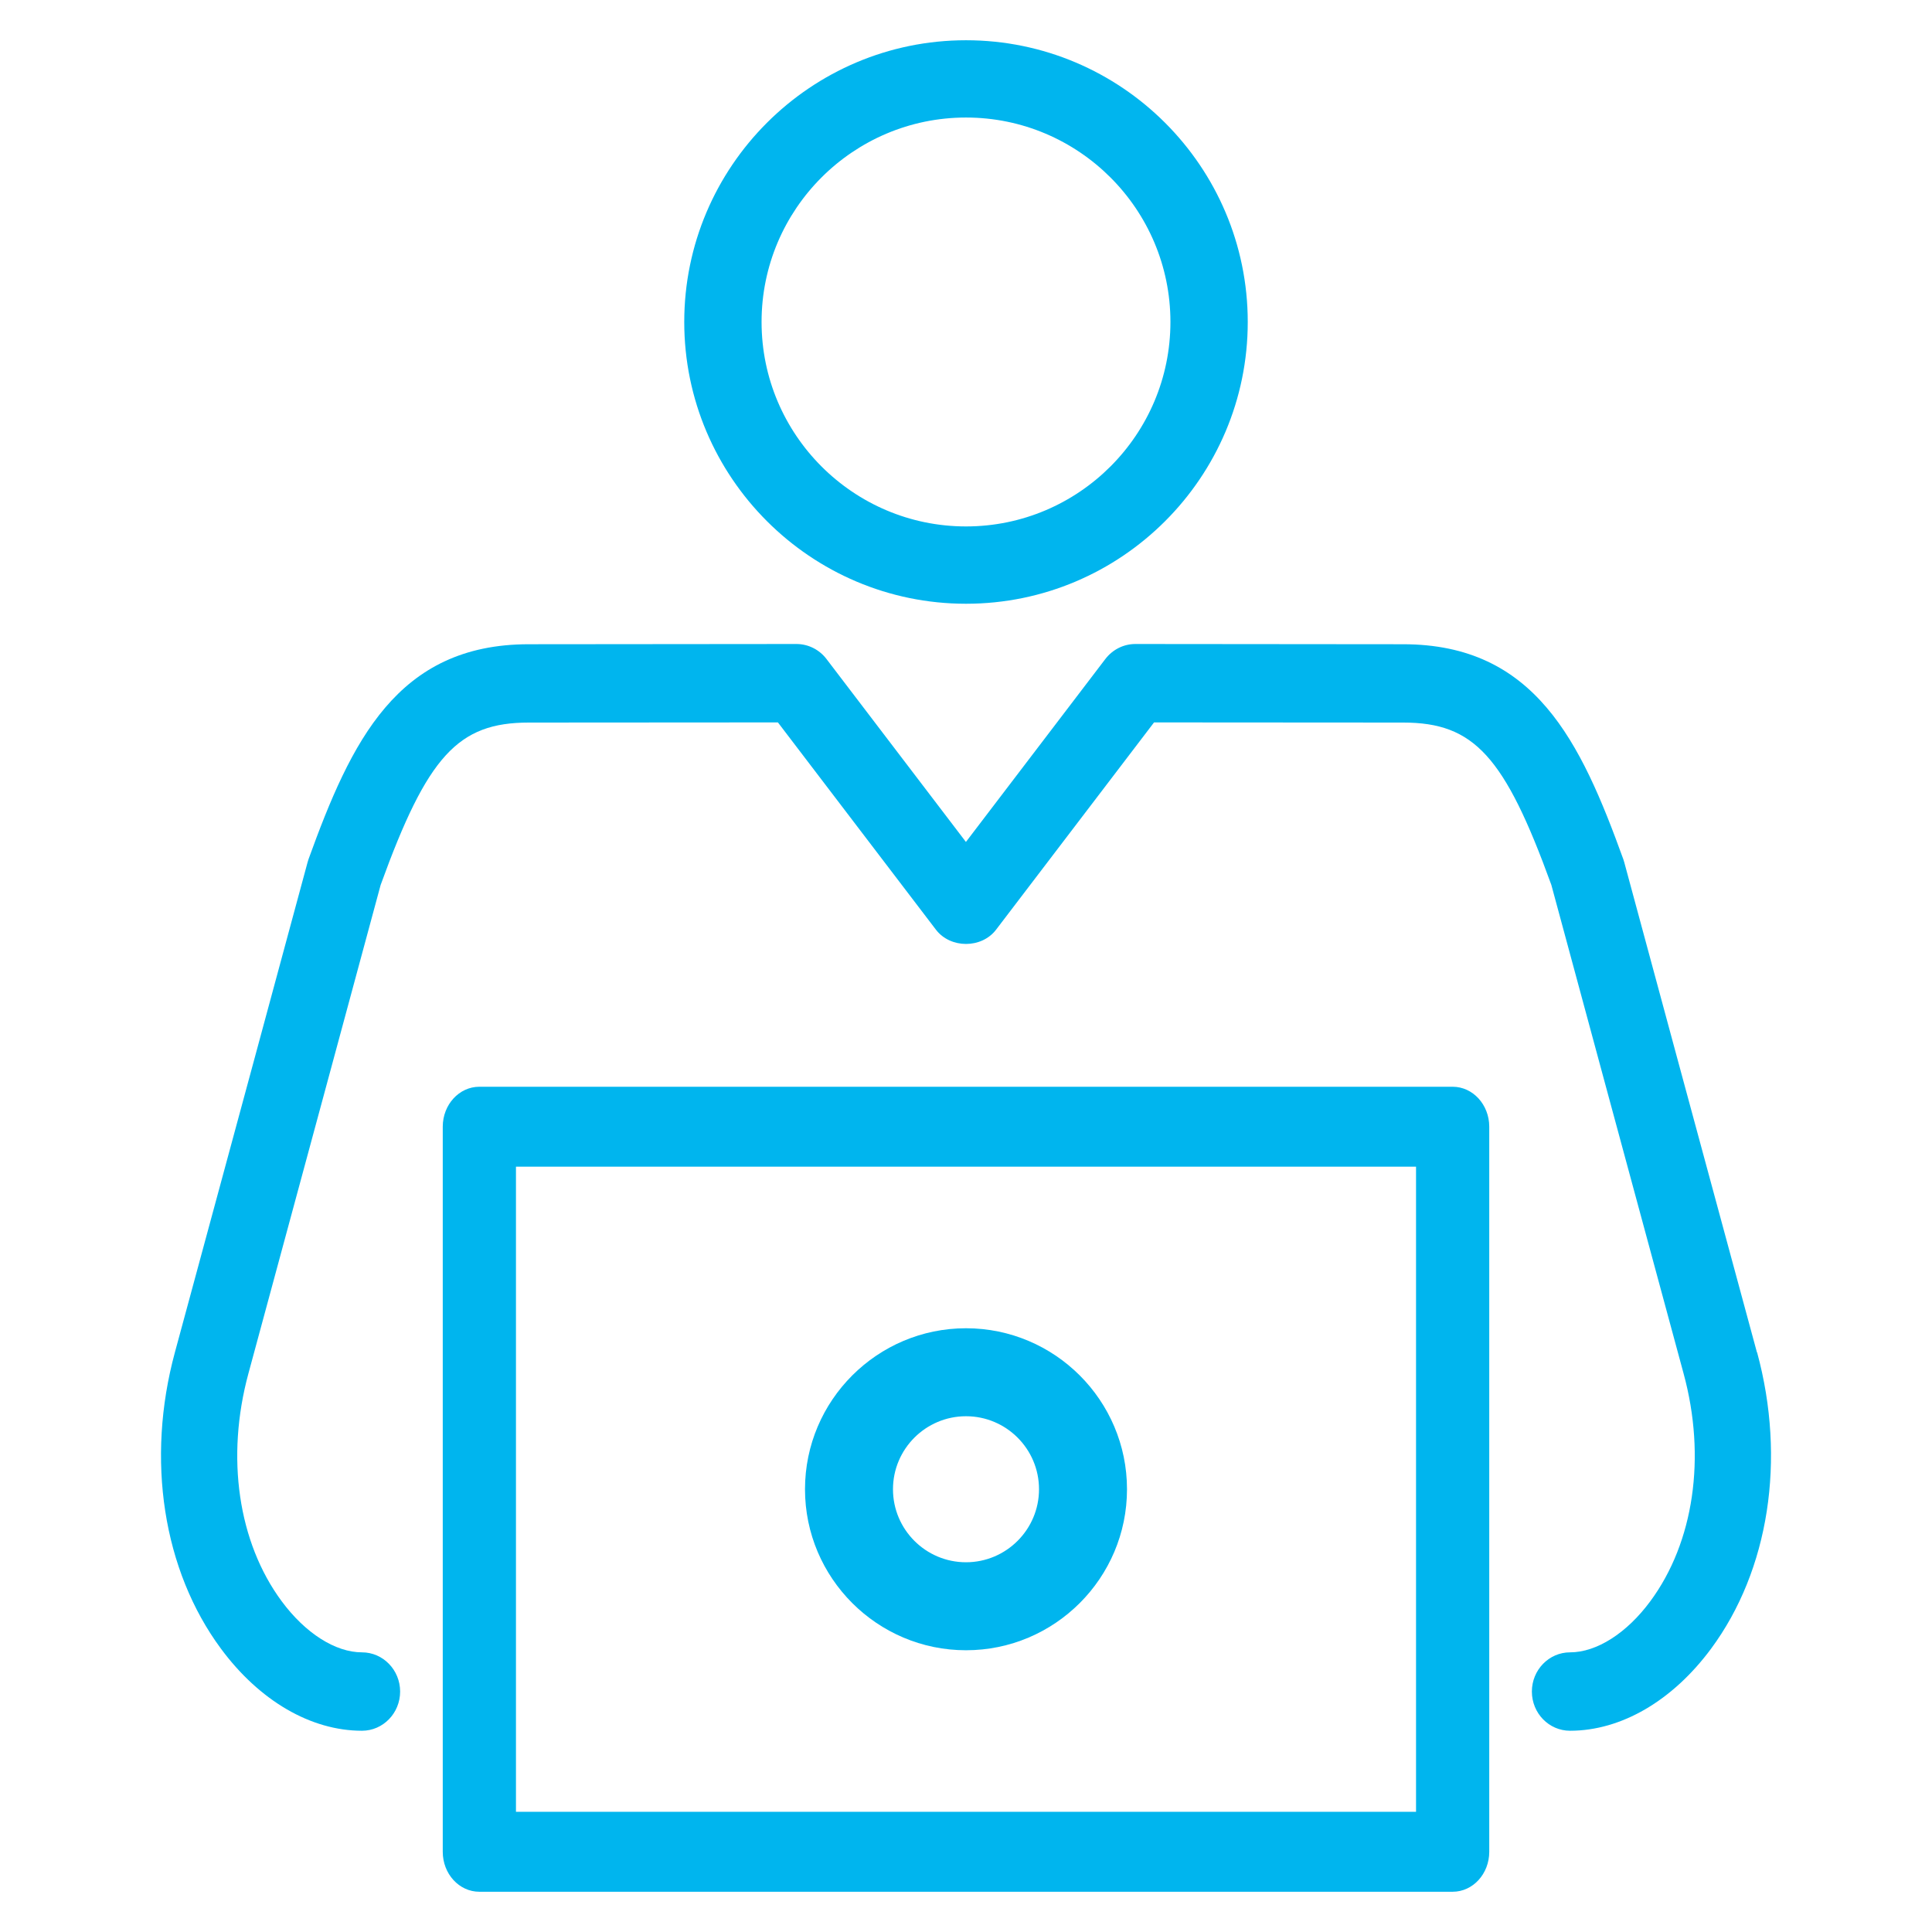
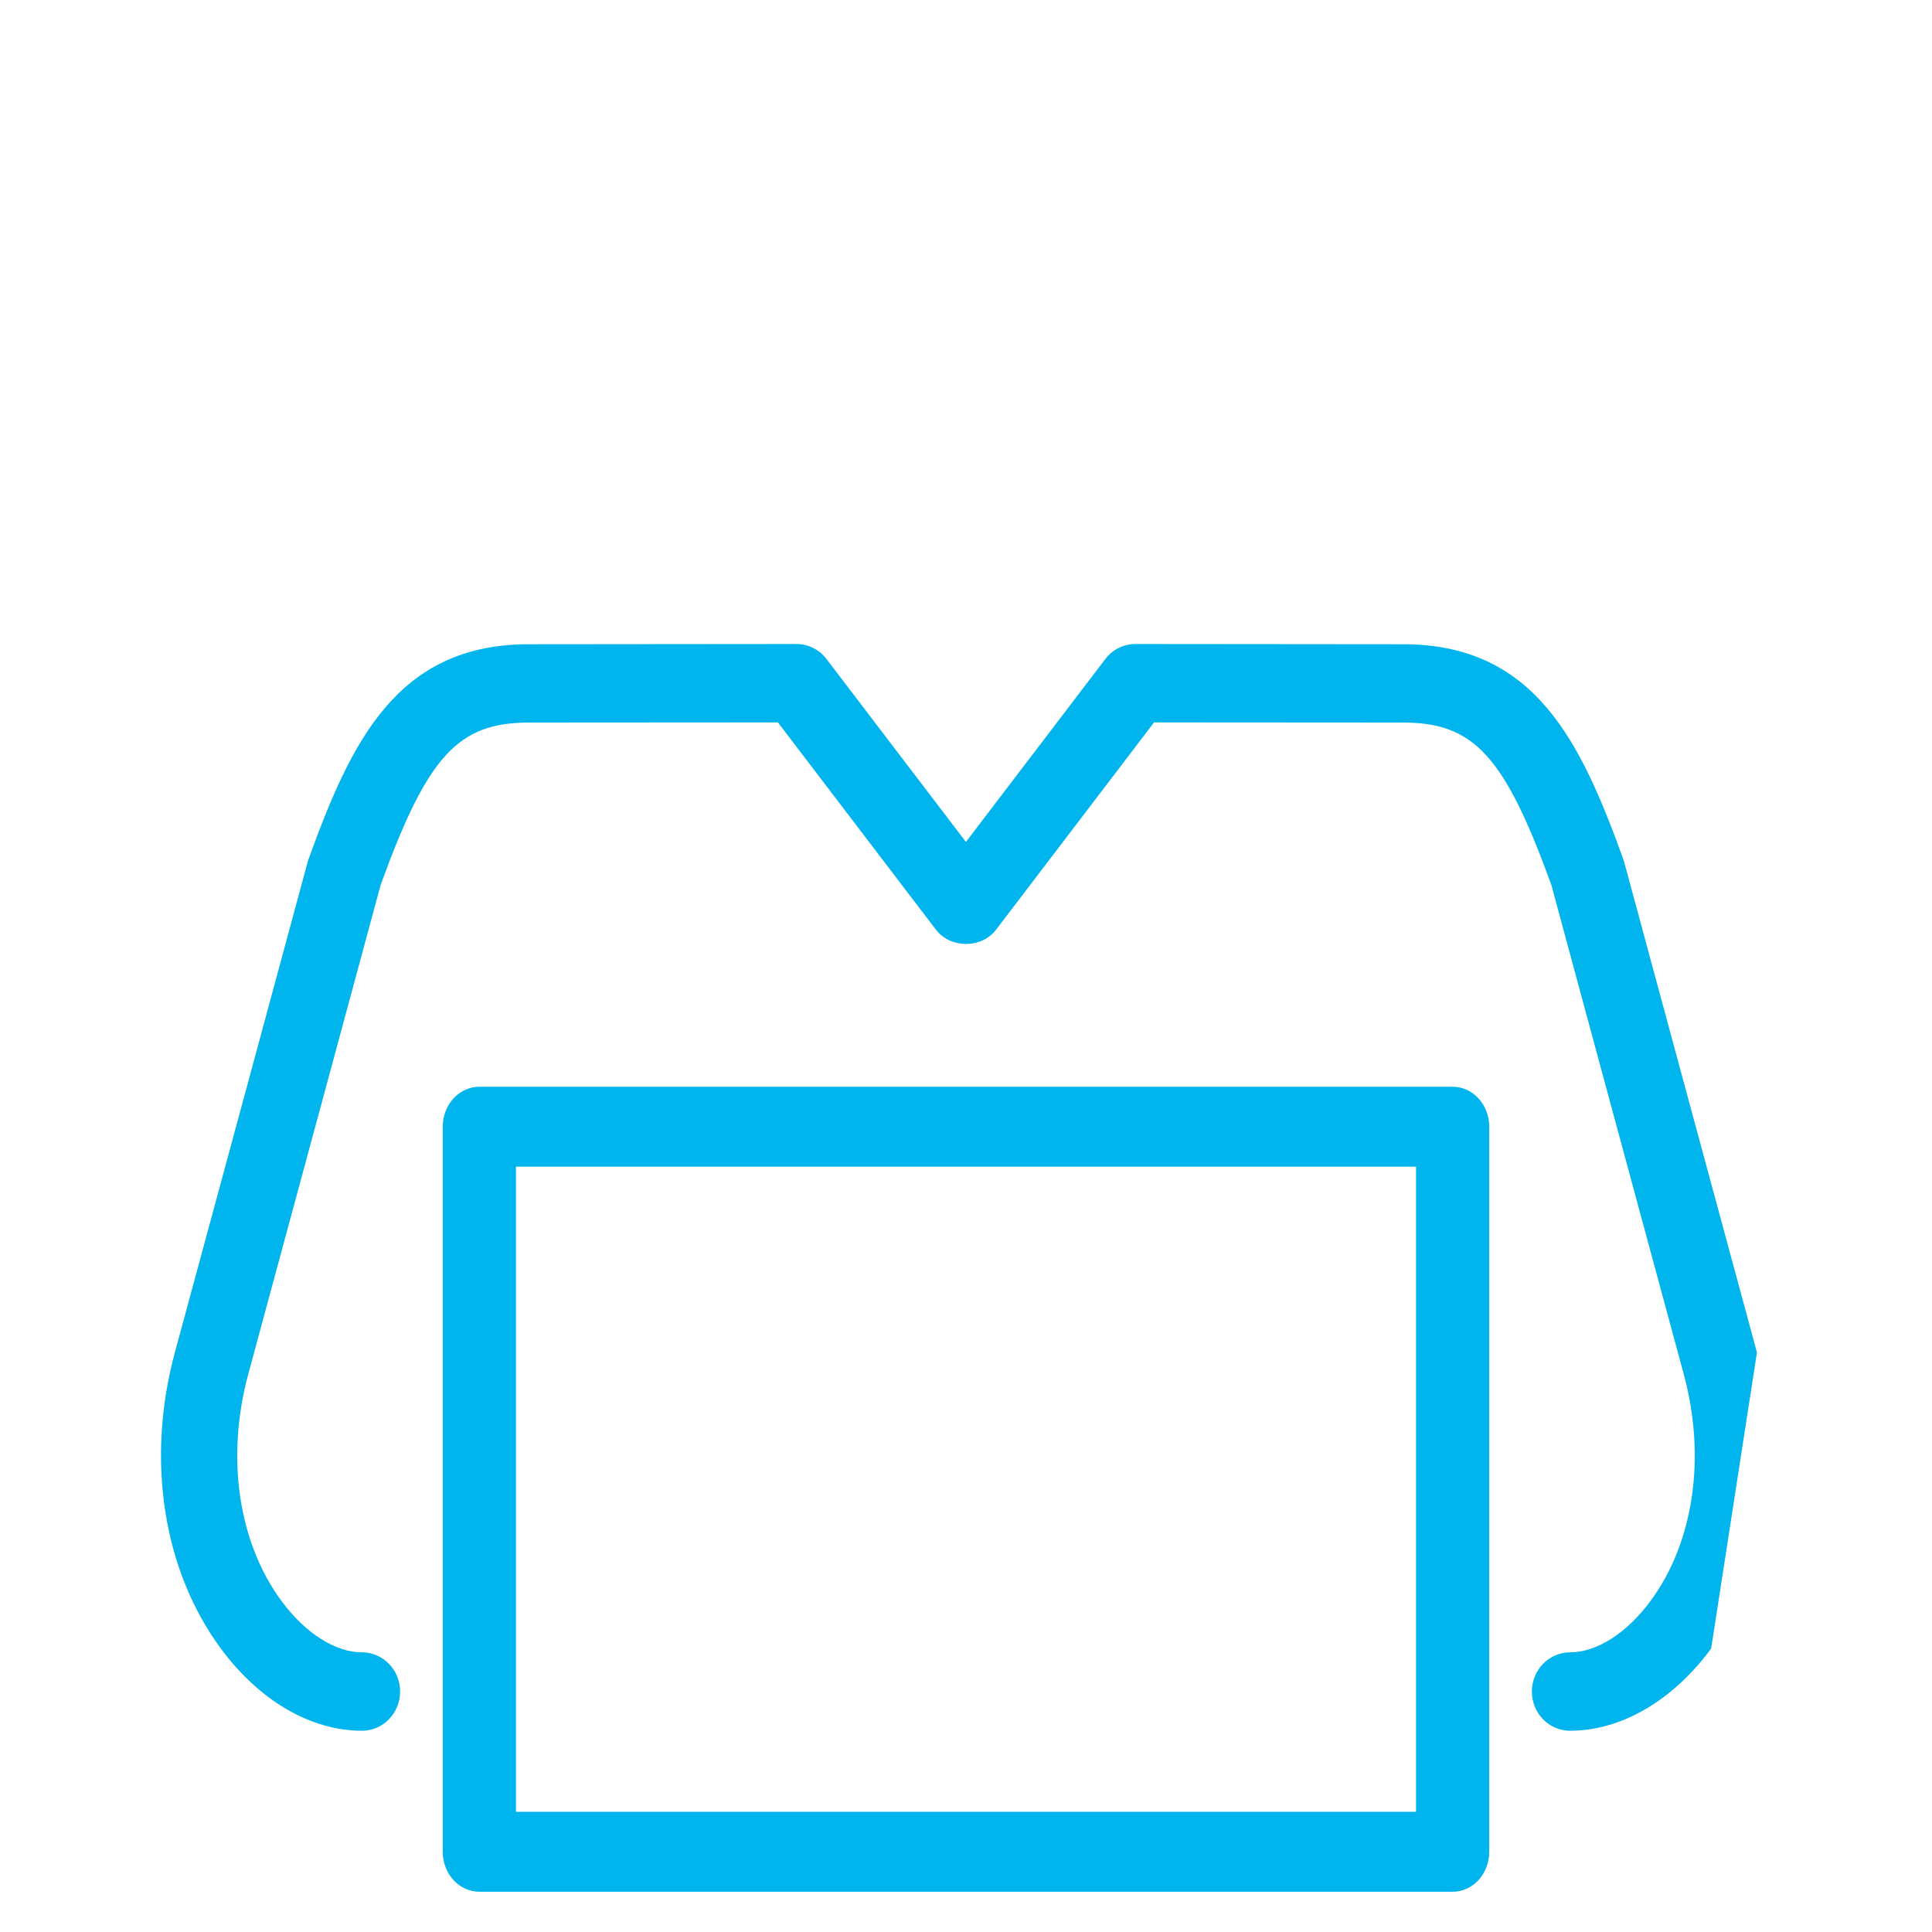
<svg xmlns="http://www.w3.org/2000/svg" width="48" height="48" viewBox="0 0 48 48" fill="none">
  <path d="M36.091 27H11.909C11.407 27 11 27.445 11 27.993V46.007C11 46.556 11.407 47 11.909 47H36.091C36.593 47 37 46.556 37 46.007V27.993C37 27.445 36.593 27 36.091 27H36.091ZM35.182 45.014H12.819V28.986H35.181V45.014H35.182Z" fill="#00B5EE" />
-   <path d="M43.651 33.601C42.798 30.465 40.355 21.426 40.355 21.426C40.348 21.4 40.34 21.374 40.331 21.348C39.273 18.424 38.133 16.006 34.859 16.006L28.208 16C27.916 16 27.642 16.138 27.462 16.373L23.998 20.918L20.534 16.373C20.354 16.137 20.078 16 19.787 16L13.136 16.006C9.865 16.006 8.723 18.424 7.665 21.347C7.656 21.373 7.648 21.399 7.641 21.426C7.641 21.426 5.198 30.464 4.345 33.6C3.623 36.262 4.049 39.013 5.488 40.959C6.446 42.256 7.723 43 8.993 43C9.516 43 9.941 42.564 9.941 42.026C9.941 41.489 9.516 41.052 8.993 41.052C8.332 41.052 7.586 40.577 6.998 39.782C5.915 38.318 5.607 36.203 6.172 34.124C6.991 31.108 9.28 22.64 9.457 21.986C10.618 18.783 11.379 17.952 13.136 17.952L19.327 17.948L23.253 23.098C23.614 23.57 24.387 23.57 24.747 23.098L28.672 17.948L34.863 17.952C36.62 17.952 37.381 18.783 38.543 21.986C38.72 22.639 41.009 31.108 41.828 34.124C42.394 36.203 42.085 38.317 41.002 39.782C40.415 40.577 39.668 41.052 39.007 41.052C38.484 41.052 38.059 41.489 38.059 42.026C38.059 42.564 38.483 43 39.007 43C40.277 43 41.554 42.256 42.513 40.959C43.951 39.013 44.378 36.262 43.655 33.6L43.651 33.601Z" fill="#00B5EE" />
-   <path d="M24 15C27.86 15 31 11.86 31 8C31 4.14 27.861 1 24 1C20.14 1 17 4.14 17 7.999C17 11.858 20.141 15 24 15ZM24 2.92C26.801 2.92 29.079 5.199 29.079 7.999C29.079 10.799 26.801 13.079 24 13.079C21.2 13.079 18.921 10.8 18.921 7.999C18.921 5.198 21.199 2.92 24 2.92Z" fill="#00B5EE" />
-   <path d="M24 41C26.205 41 28 39.205 28 37C28 34.794 26.205 33 24 33C21.796 33 20 34.794 20 37C20 39.205 21.795 41 24 41ZM24 35.186C25.001 35.186 25.814 35.999 25.814 37C25.814 38 25 38.814 24 38.814C23 38.814 22.186 38.001 22.186 37C22.186 35.999 23 35.186 24 35.186Z" fill="#00B5EE" />
+   <path d="M43.651 33.601C42.798 30.465 40.355 21.426 40.355 21.426C40.348 21.4 40.34 21.374 40.331 21.348C39.273 18.424 38.133 16.006 34.859 16.006L28.208 16C27.916 16 27.642 16.138 27.462 16.373L23.998 20.918L20.534 16.373C20.354 16.137 20.078 16 19.787 16L13.136 16.006C9.865 16.006 8.723 18.424 7.665 21.347C7.656 21.373 7.648 21.399 7.641 21.426C7.641 21.426 5.198 30.464 4.345 33.6C3.623 36.262 4.049 39.013 5.488 40.959C6.446 42.256 7.723 43 8.993 43C9.516 43 9.941 42.564 9.941 42.026C9.941 41.489 9.516 41.052 8.993 41.052C8.332 41.052 7.586 40.577 6.998 39.782C5.915 38.318 5.607 36.203 6.172 34.124C6.991 31.108 9.28 22.64 9.457 21.986C10.618 18.783 11.379 17.952 13.136 17.952L19.327 17.948L23.253 23.098C23.614 23.57 24.387 23.57 24.747 23.098L28.672 17.948L34.863 17.952C36.62 17.952 37.381 18.783 38.543 21.986C38.72 22.639 41.009 31.108 41.828 34.124C42.394 36.203 42.085 38.317 41.002 39.782C40.415 40.577 39.668 41.052 39.007 41.052C38.484 41.052 38.059 41.489 38.059 42.026C38.059 42.564 38.483 43 39.007 43C40.277 43 41.554 42.256 42.513 40.959L43.651 33.601Z" fill="#00B5EE" />
</svg>